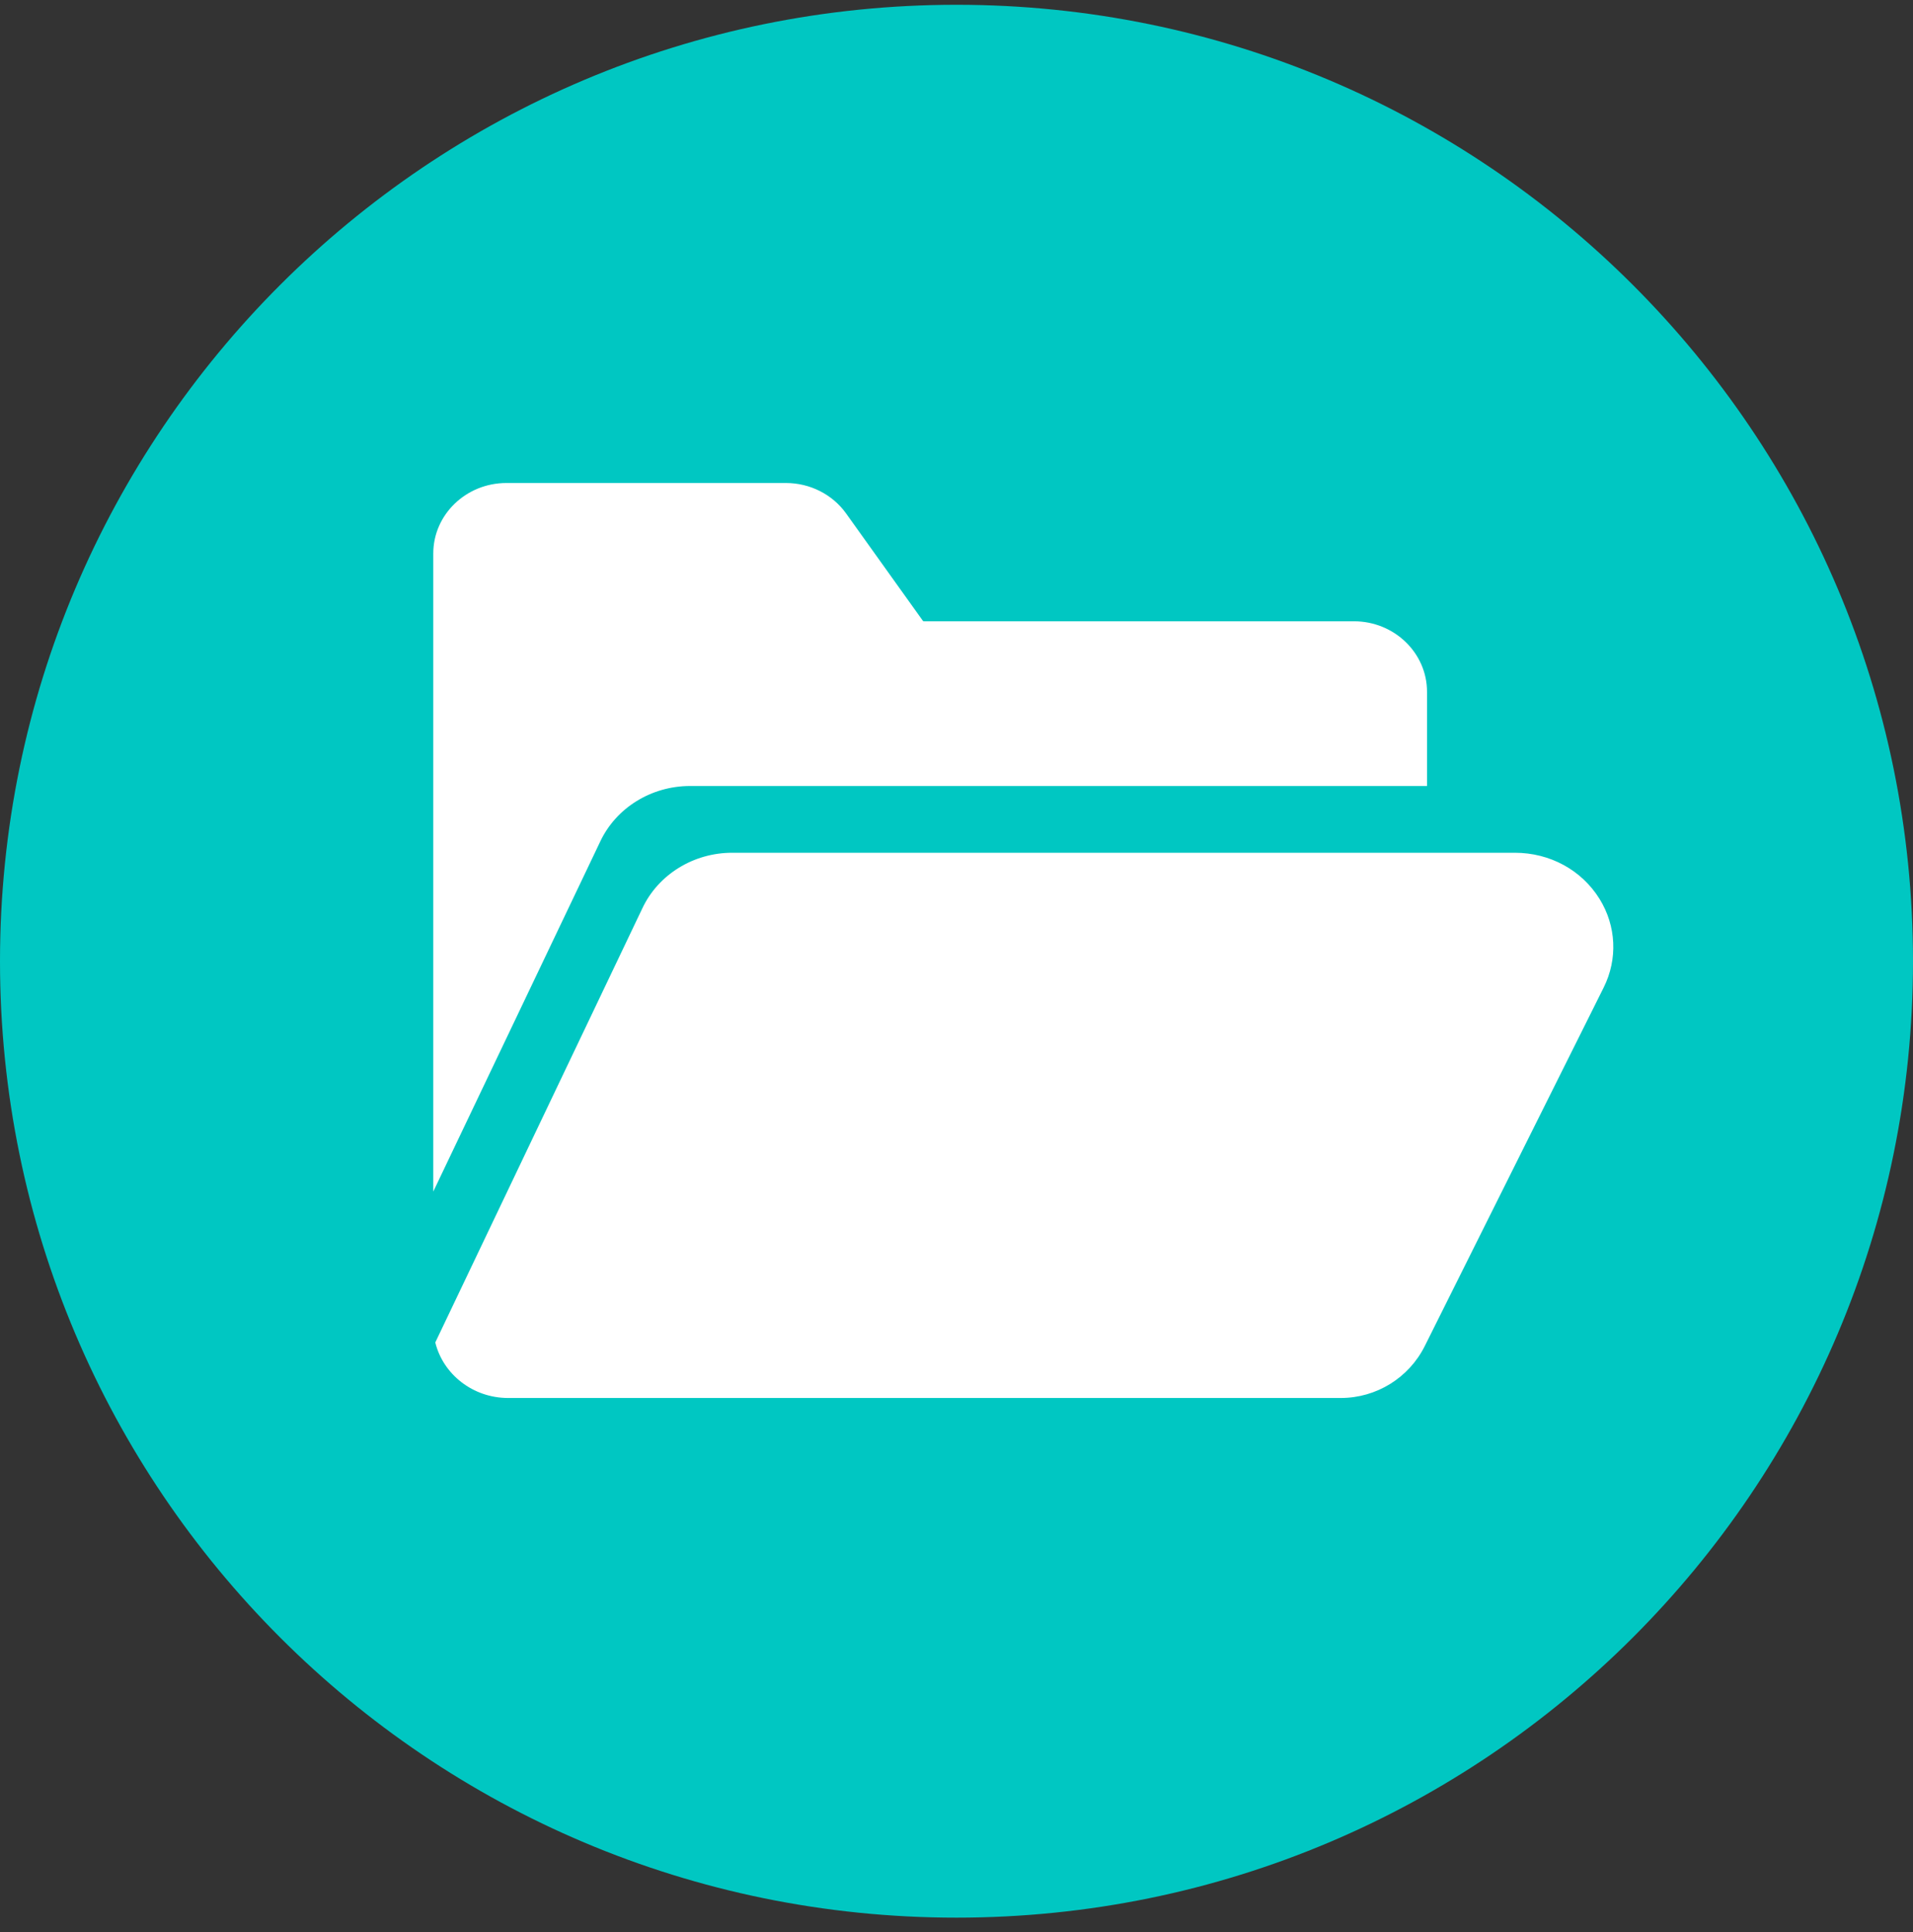
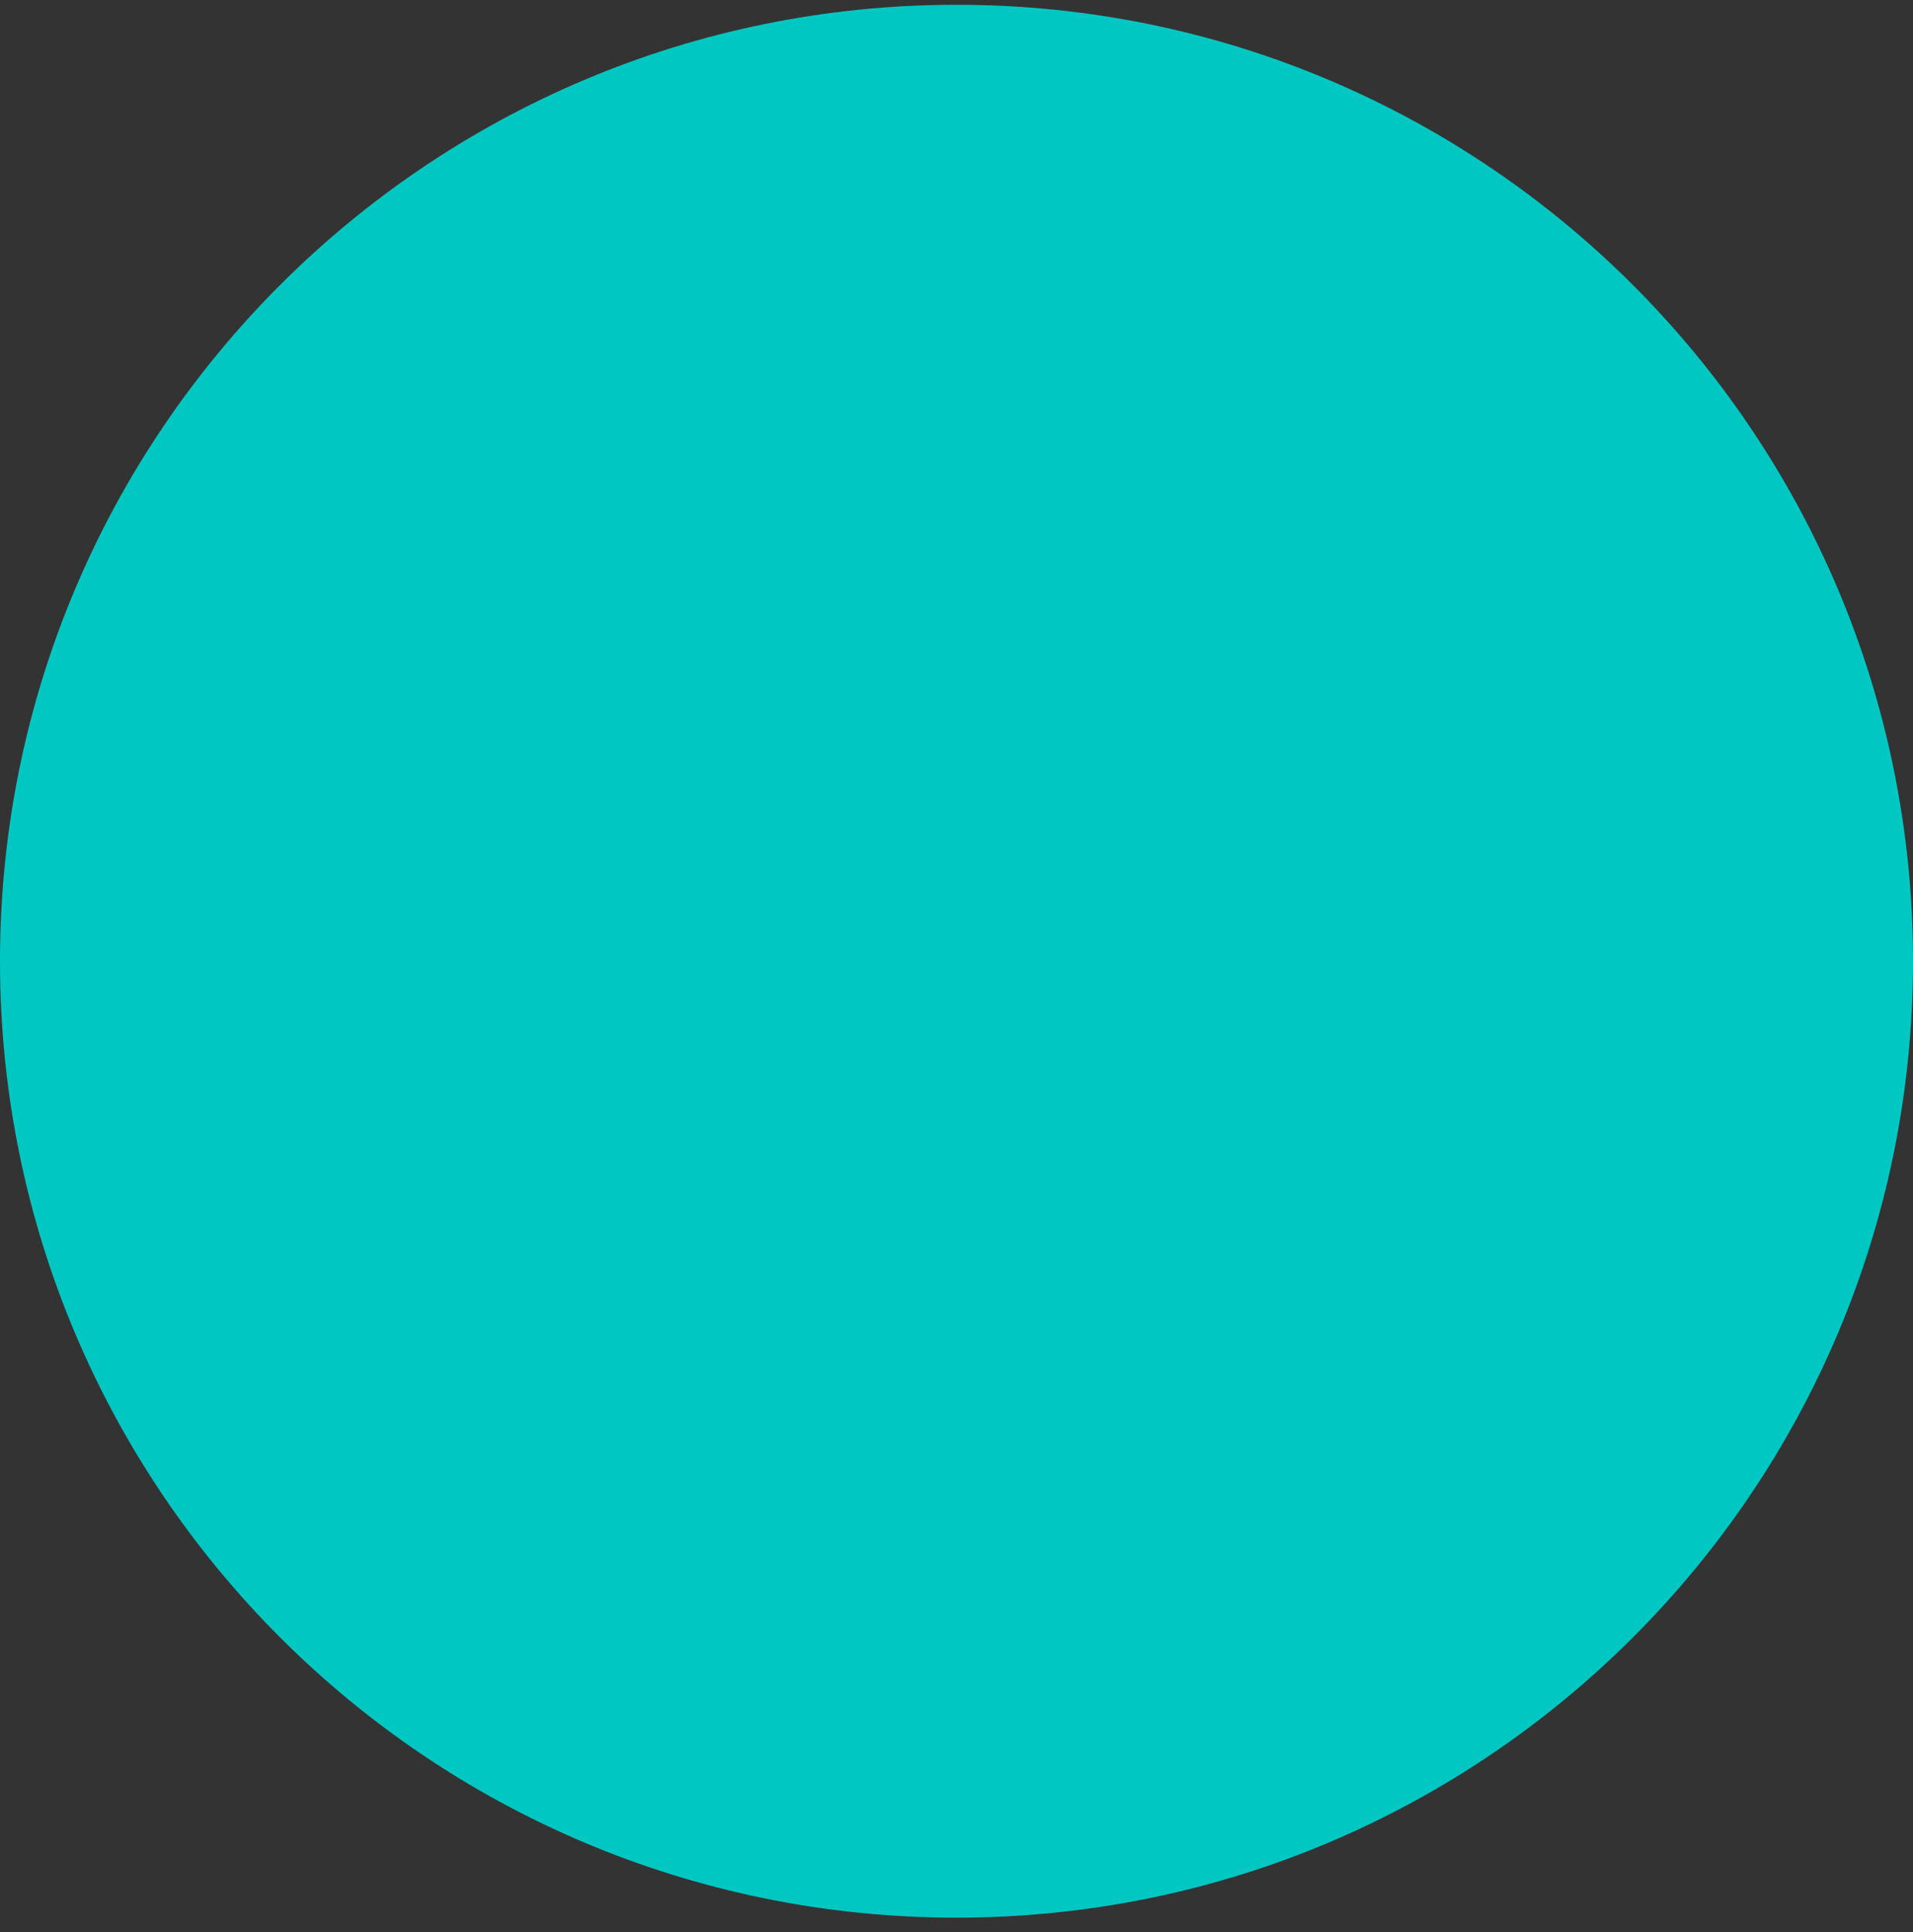
<svg xmlns="http://www.w3.org/2000/svg" width="100" height="101" viewBox="0 0 100 101" fill="none">
  <rect x="0" y="0" width="100" height="101" fill="#333333" stroke="none" />
  <path d="M100 50.25C100 64.057 94.404 76.557 85.355 85.605C76.307 94.654 63.807 100.25 50 100.25C36.193 100.25 23.693 94.654 14.645 85.605C5.596 76.557 0 64.057 0 50.25C0 36.443 5.596 23.943 14.645 14.895C23.693 5.846 36.193 0.25 50 0.25C63.807 0.25 76.307 5.846 85.355 14.895C94.404 23.943 100 36.443 100 50.25Z" fill="#00C7C2" />
-   <path d="M83.616 46.995C82.678 45.484 81.022 44.58 79.185 44.58H38.274C36.246 44.58 34.402 45.723 33.574 47.493L22.754 70.18C23.162 71.842 24.714 73.083 26.562 73.083H70.088C71.948 73.083 73.649 72.031 74.48 70.365L83.833 51.62C84.571 50.136 84.49 48.408 83.616 46.995V46.995Z" fill="white" />
-   <path d="M31.372 44.003C32.199 42.234 34.044 41.09 36.072 41.09H74.596V36.163C74.596 34.132 72.882 32.479 70.776 32.479H48.313C48.28 32.479 48.258 32.47 48.249 32.464L44.229 26.843C43.517 25.845 42.341 25.25 41.084 25.25H26.469C24.362 25.25 22.649 26.903 22.649 28.934V62.292L31.372 44.003Z" fill="white" />
</svg>